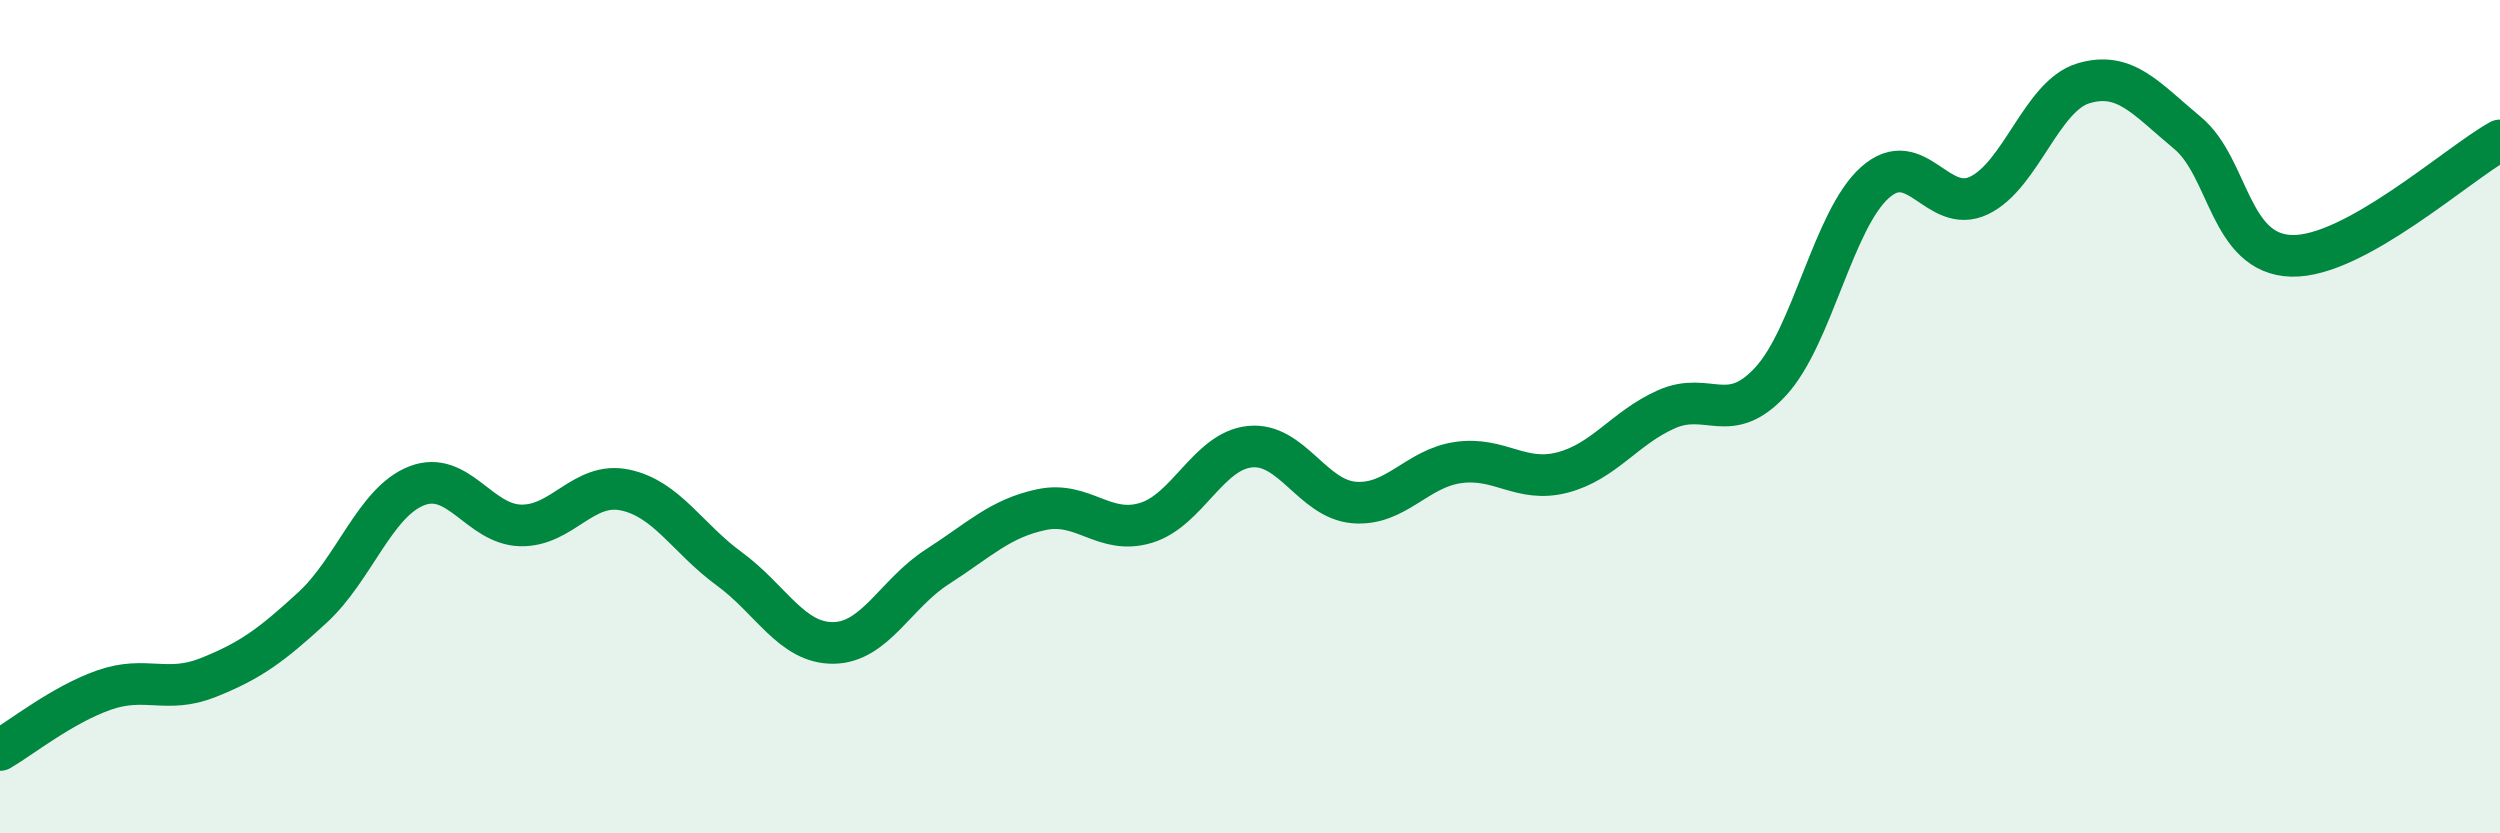
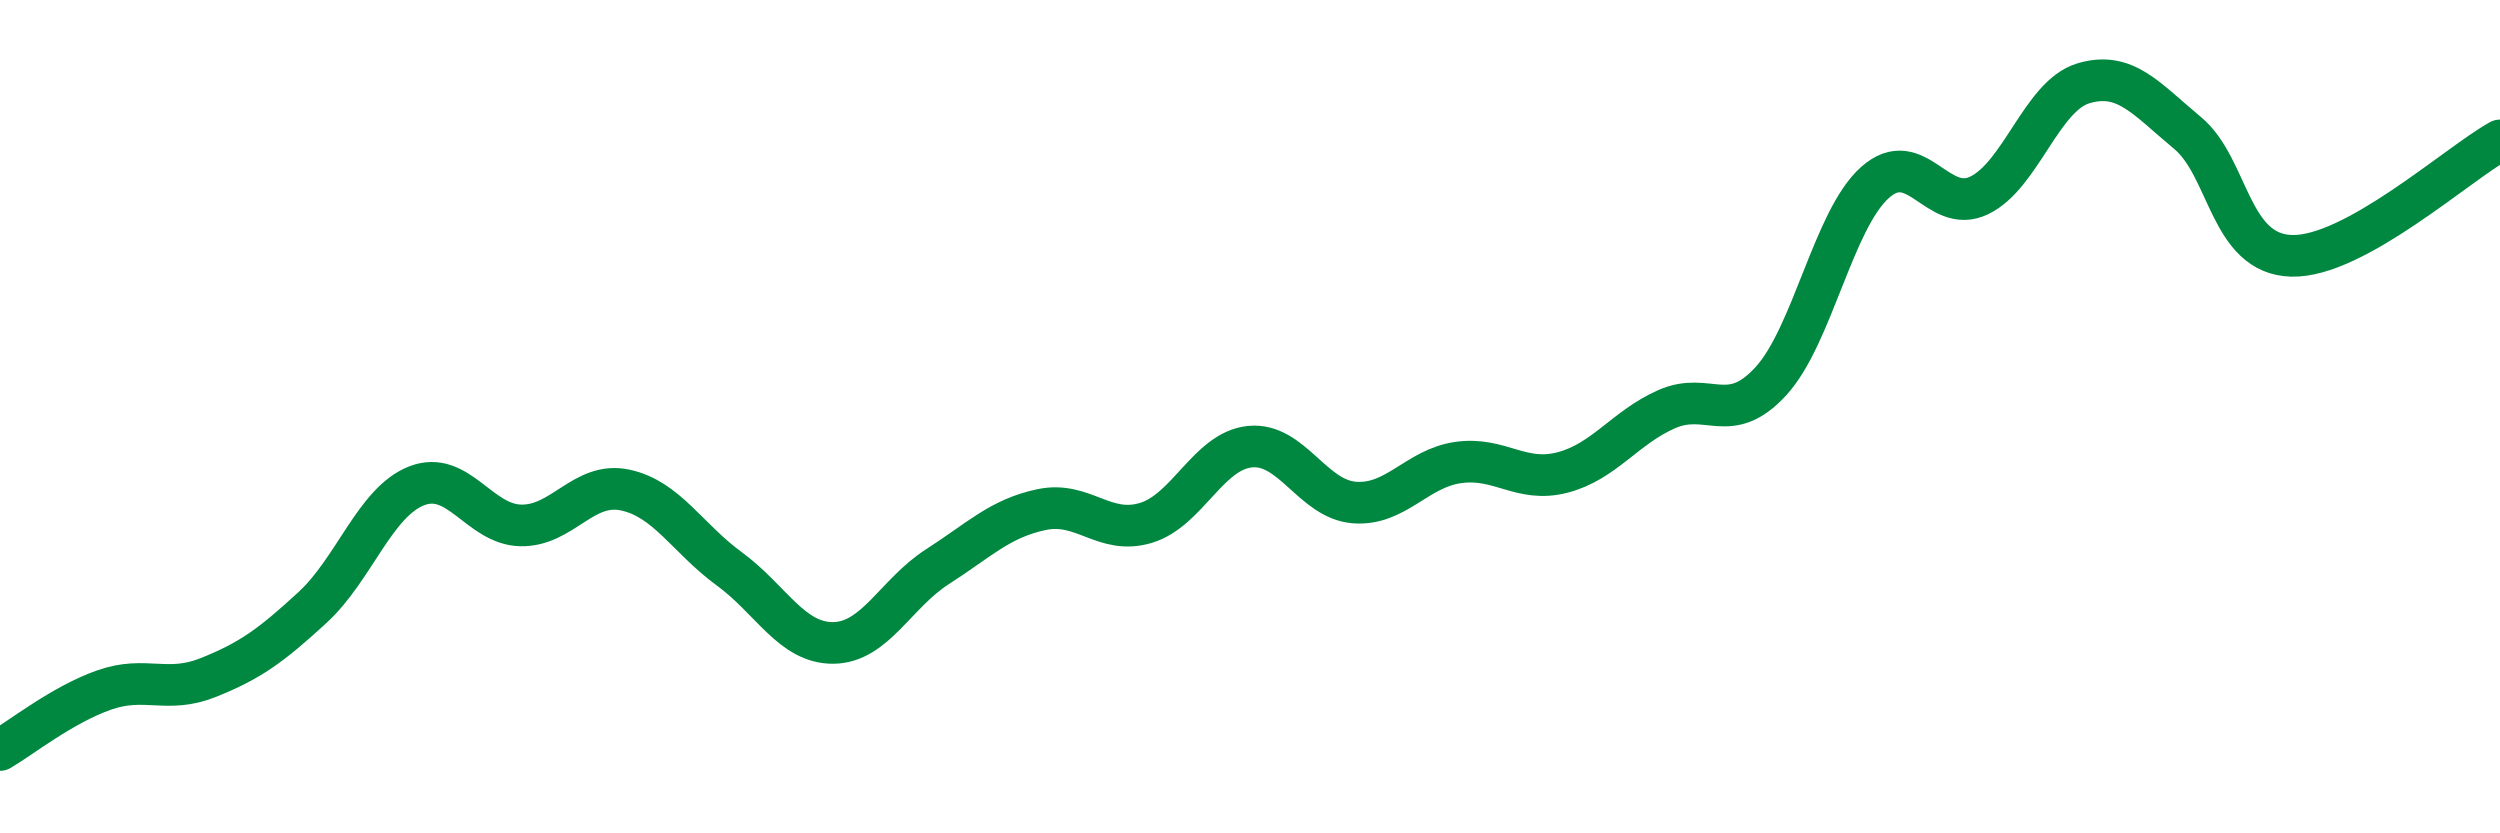
<svg xmlns="http://www.w3.org/2000/svg" width="60" height="20" viewBox="0 0 60 20">
-   <path d="M 0,18 C 0.5,17.71 1.5,16.91 2.5,16.56 C 3.5,16.21 4,16.66 5,16.26 C 6,15.86 6.5,15.5 7.5,14.58 C 8.5,13.66 9,12.05 10,11.66 C 11,11.27 11.5,12.59 12.5,12.61 C 13.5,12.63 14,11.55 15,11.76 C 16,11.97 16.5,12.92 17.5,13.65 C 18.5,14.38 19,15.44 20,15.43 C 21,15.42 21.5,14.24 22.5,13.6 C 23.5,12.96 24,12.44 25,12.23 C 26,12.02 26.5,12.85 27.5,12.55 C 28.5,12.25 29,10.82 30,10.72 C 31,10.62 31.5,11.98 32.5,12.06 C 33.5,12.14 34,11.24 35,11.1 C 36,10.96 36.5,11.6 37.5,11.34 C 38.5,11.08 39,10.26 40,9.82 C 41,9.38 41.5,10.24 42.5,9.15 C 43.5,8.06 44,5.27 45,4.38 C 46,3.49 46.5,5.17 47.5,4.69 C 48.5,4.21 49,2.3 50,2 C 51,1.7 51.5,2.36 52.5,3.19 C 53.5,4.02 53.5,6.1 55,6.14 C 56.5,6.18 59,3.92 60,3.37L60 20L0 20Z" fill="#008740" opacity="0.1" stroke-linecap="round" stroke-linejoin="round" />
  <path d="M 0,18 C 0.5,17.71 1.5,16.91 2.5,16.56 C 3.5,16.21 4,16.66 5,16.26 C 6,15.86 6.5,15.5 7.5,14.58 C 8.5,13.66 9,12.05 10,11.66 C 11,11.27 11.5,12.59 12.5,12.61 C 13.5,12.63 14,11.55 15,11.76 C 16,11.97 16.5,12.92 17.5,13.65 C 18.5,14.38 19,15.44 20,15.43 C 21,15.42 21.5,14.24 22.5,13.6 C 23.5,12.96 24,12.44 25,12.23 C 26,12.02 26.5,12.85 27.5,12.55 C 28.5,12.25 29,10.82 30,10.72 C 31,10.62 31.5,11.98 32.5,12.06 C 33.5,12.14 34,11.24 35,11.1 C 36,10.96 36.5,11.6 37.5,11.34 C 38.5,11.08 39,10.26 40,9.82 C 41,9.38 41.5,10.24 42.5,9.15 C 43.5,8.06 44,5.27 45,4.38 C 46,3.49 46.5,5.17 47.5,4.69 C 48.5,4.21 49,2.3 50,2 C 51,1.7 51.5,2.36 52.5,3.19 C 53.5,4.02 53.5,6.1 55,6.14 C 56.5,6.18 59,3.92 60,3.37" stroke="#008740" stroke-width="1" fill="none" stroke-linecap="round" stroke-linejoin="round" />
</svg>